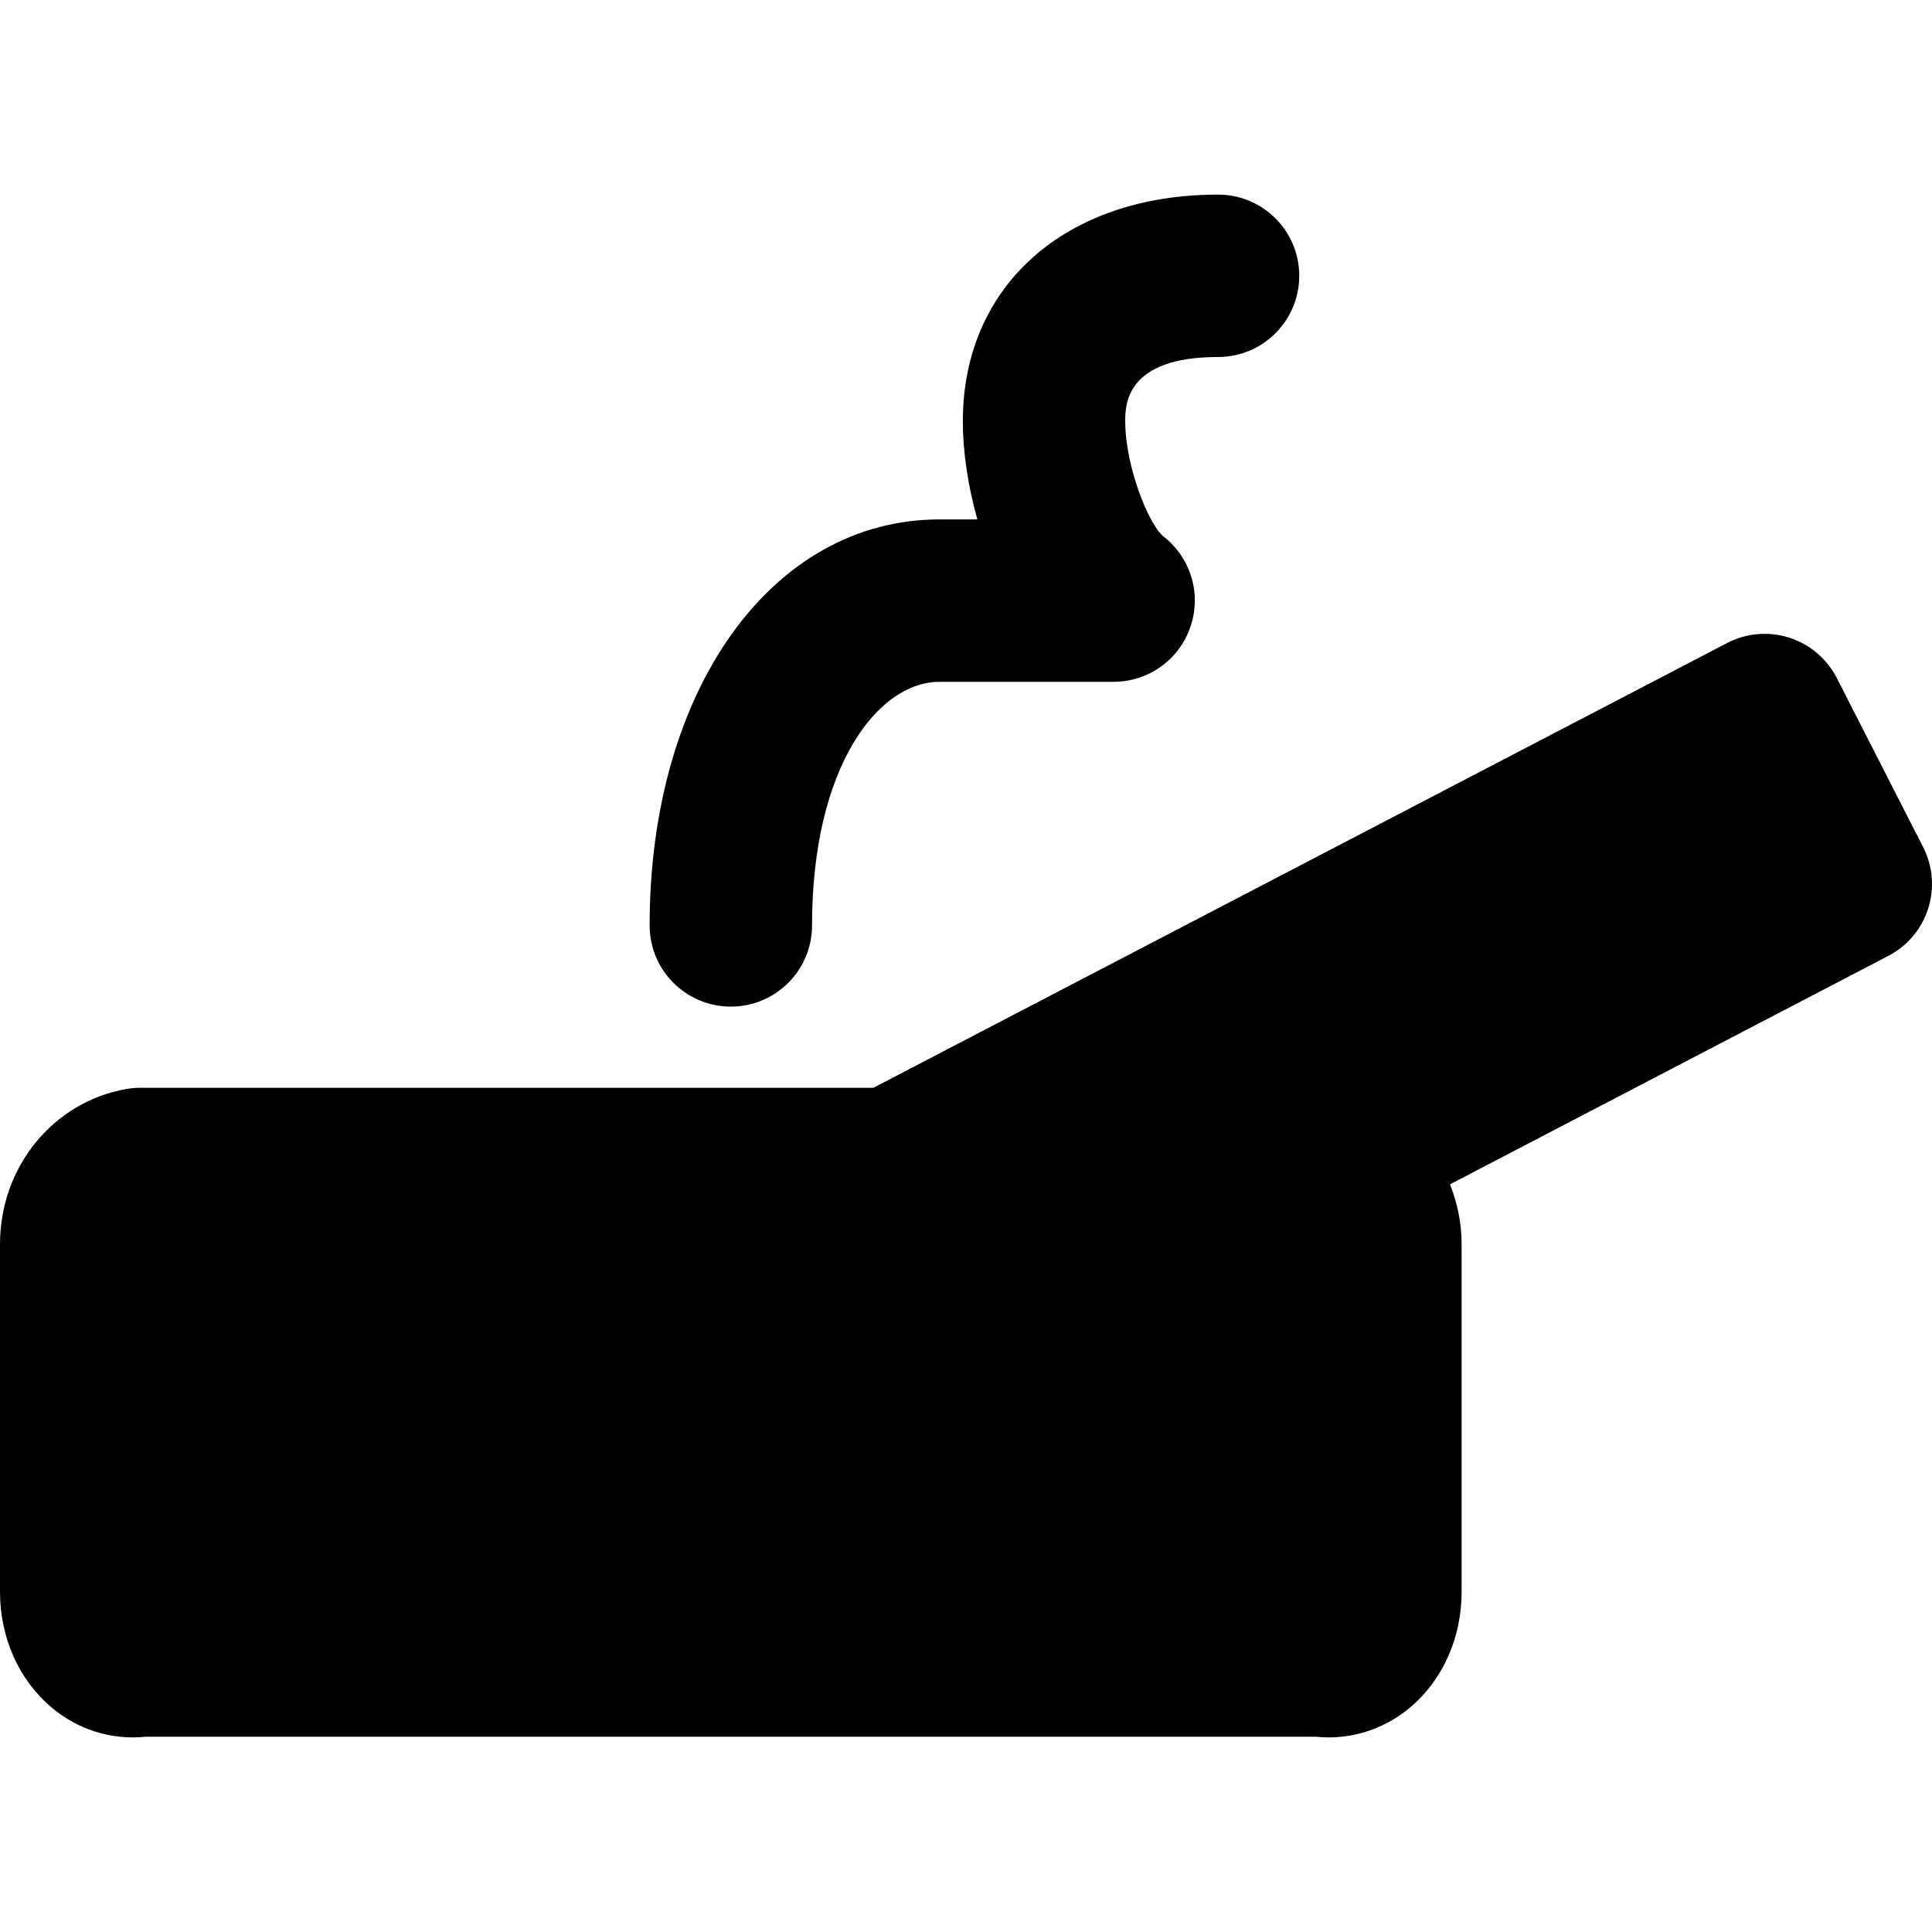
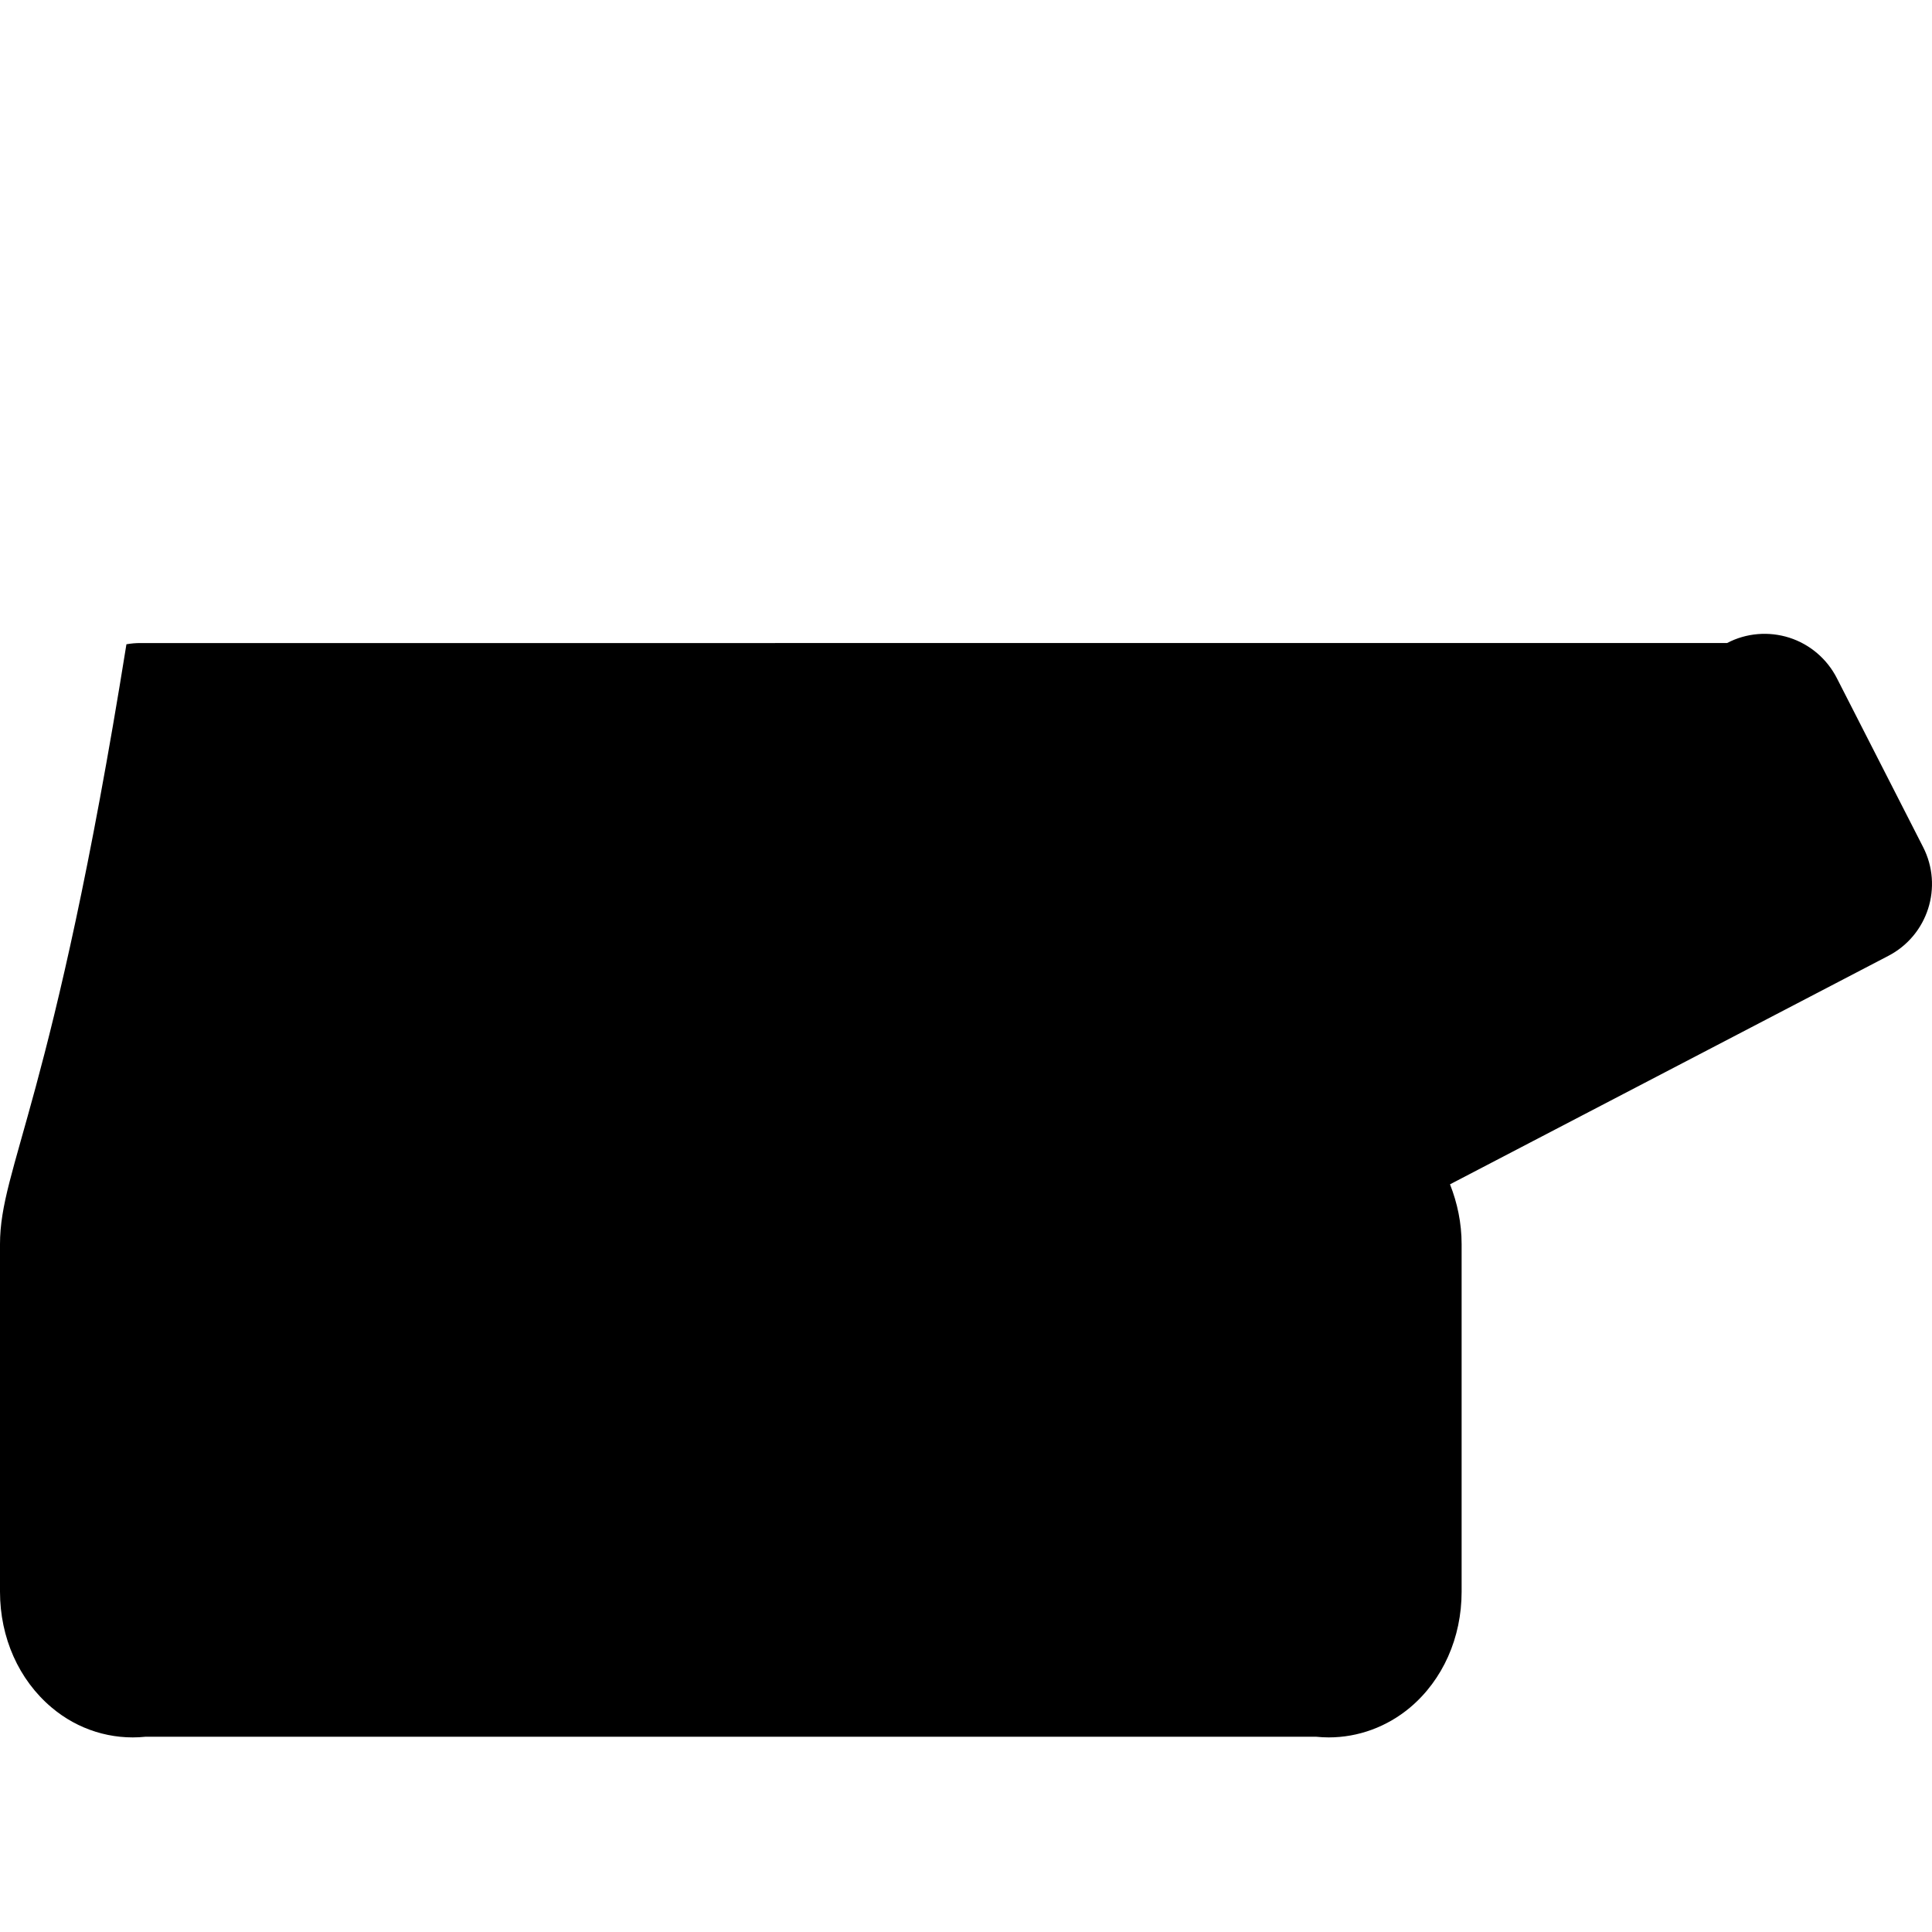
<svg xmlns="http://www.w3.org/2000/svg" fill="#000000" height="800px" width="800px" version="1.1" id="Layer_1" viewBox="0 0 507.58 507.58" xml:space="preserve">
  <g>
    <g>
      <g>
-         <path d="M192.009,264.459c11.797,0,21.333-9.557,21.333-21.333c0-41.579,17.28-64,33.515-64h45.717     c9.109,0,17.216-5.781,20.16-14.4c2.987-8.619,0.149-18.155-7.04-23.765c-3.797-2.944-10.069-18.325-10.069-30.272     c0-4.181,0-16.896,24.384-16.896c11.797,0,21.333-9.557,21.333-21.333s-9.536-21.333-21.333-21.333     c-40.107,0-67.051,23.936-67.051,59.563c0,7.829,1.301,16.853,3.819,25.771h-9.92c-44.139,0-76.181,44.864-76.181,106.667     C170.675,254.901,180.211,264.459,192.009,264.459z" />
-         <path d="M505.237,222.532l-22.656-44.373c-2.581-5.056-7.083-8.896-12.48-10.624c-5.44-1.728-11.328-1.237-16.363,1.408     L229.461,285.786H36.864c-1.237,0-2.432,0.107-3.648,0.32C13.973,289.455,0,306.586,0,326.874v91.307     c0,12.075,4.949,23.168,13.568,30.421c6.912,5.845,15.765,8.597,24.64,7.68h307.584c1.109,0.107,2.197,0.171,3.307,0.171     c7.723,0,15.275-2.752,21.355-7.851C379.072,441.348,384,430.255,384,418.18v-91.307c0-5.568-1.131-10.859-3.051-15.723     l115.136-60.011C506.496,245.743,510.571,232.964,505.237,222.532z" />
+         <path d="M505.237,222.532l-22.656-44.373c-2.581-5.056-7.083-8.896-12.48-10.624c-5.44-1.728-11.328-1.237-16.363,1.408     H36.864c-1.237,0-2.432,0.107-3.648,0.32C13.973,289.455,0,306.586,0,326.874v91.307     c0,12.075,4.949,23.168,13.568,30.421c6.912,5.845,15.765,8.597,24.64,7.68h307.584c1.109,0.107,2.197,0.171,3.307,0.171     c7.723,0,15.275-2.752,21.355-7.851C379.072,441.348,384,430.255,384,418.18v-91.307c0-5.568-1.131-10.859-3.051-15.723     l115.136-60.011C506.496,245.743,510.571,232.964,505.237,222.532z" />
      </g>
    </g>
  </g>
</svg>